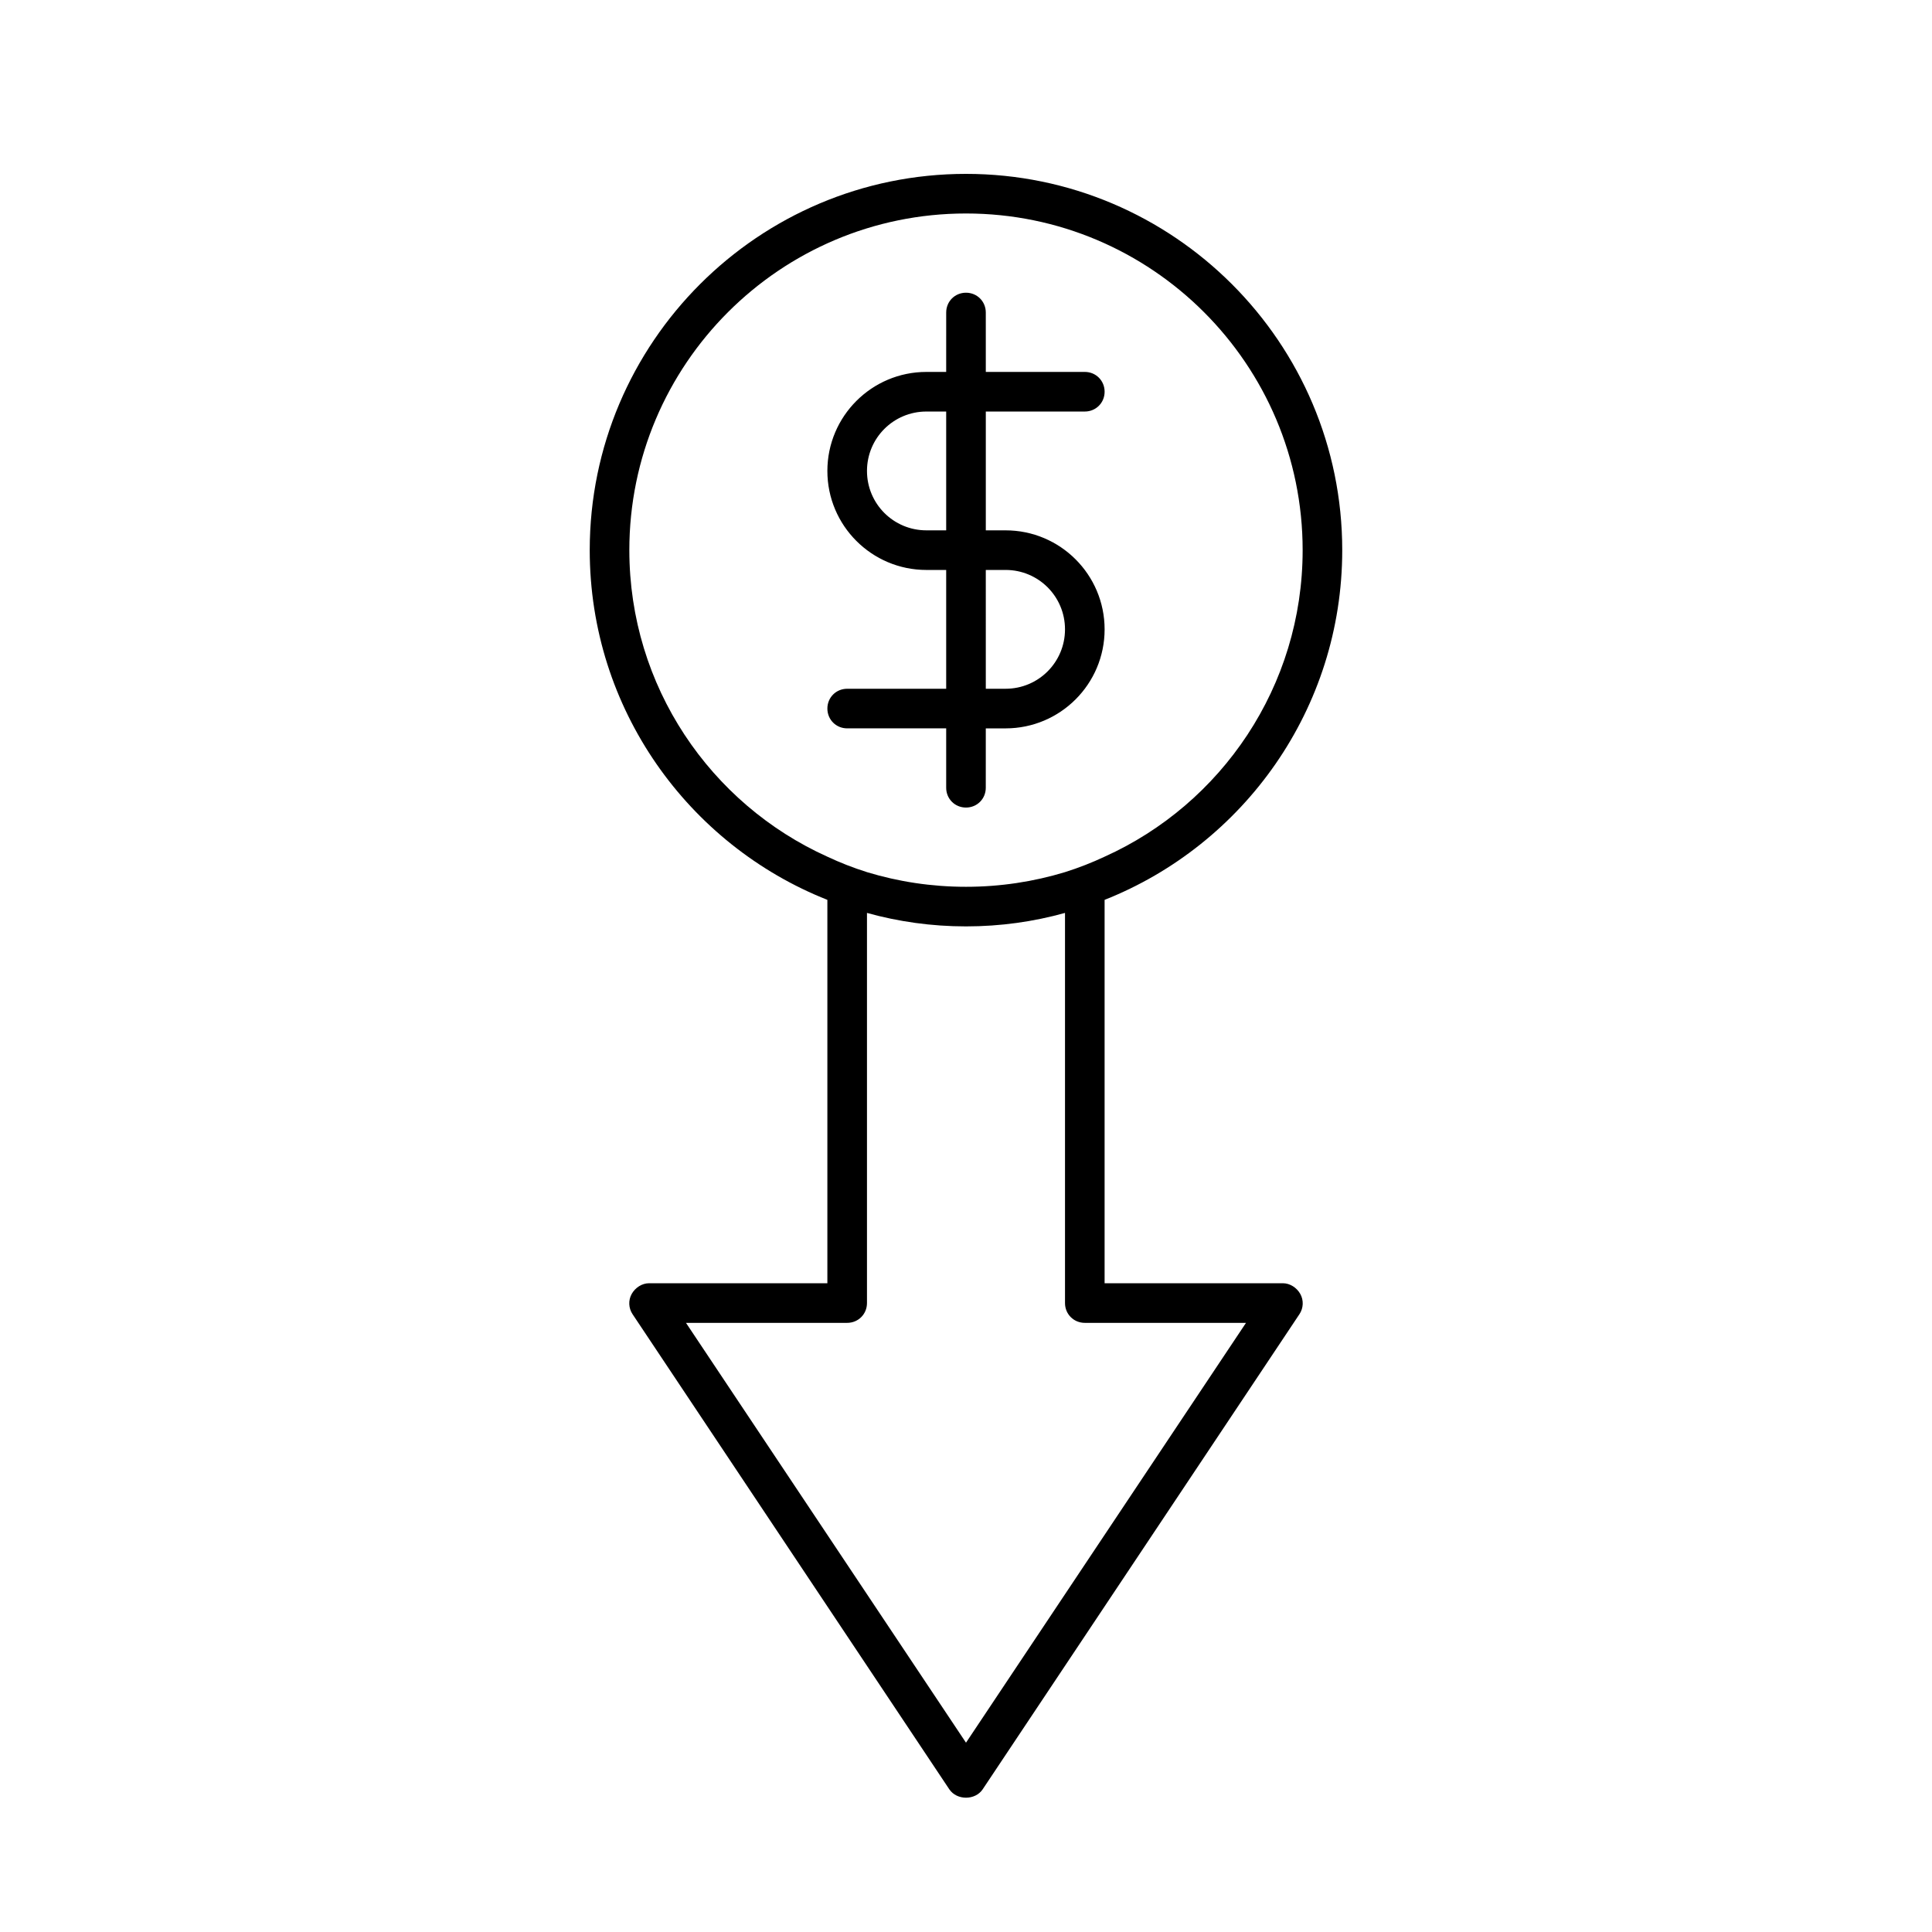
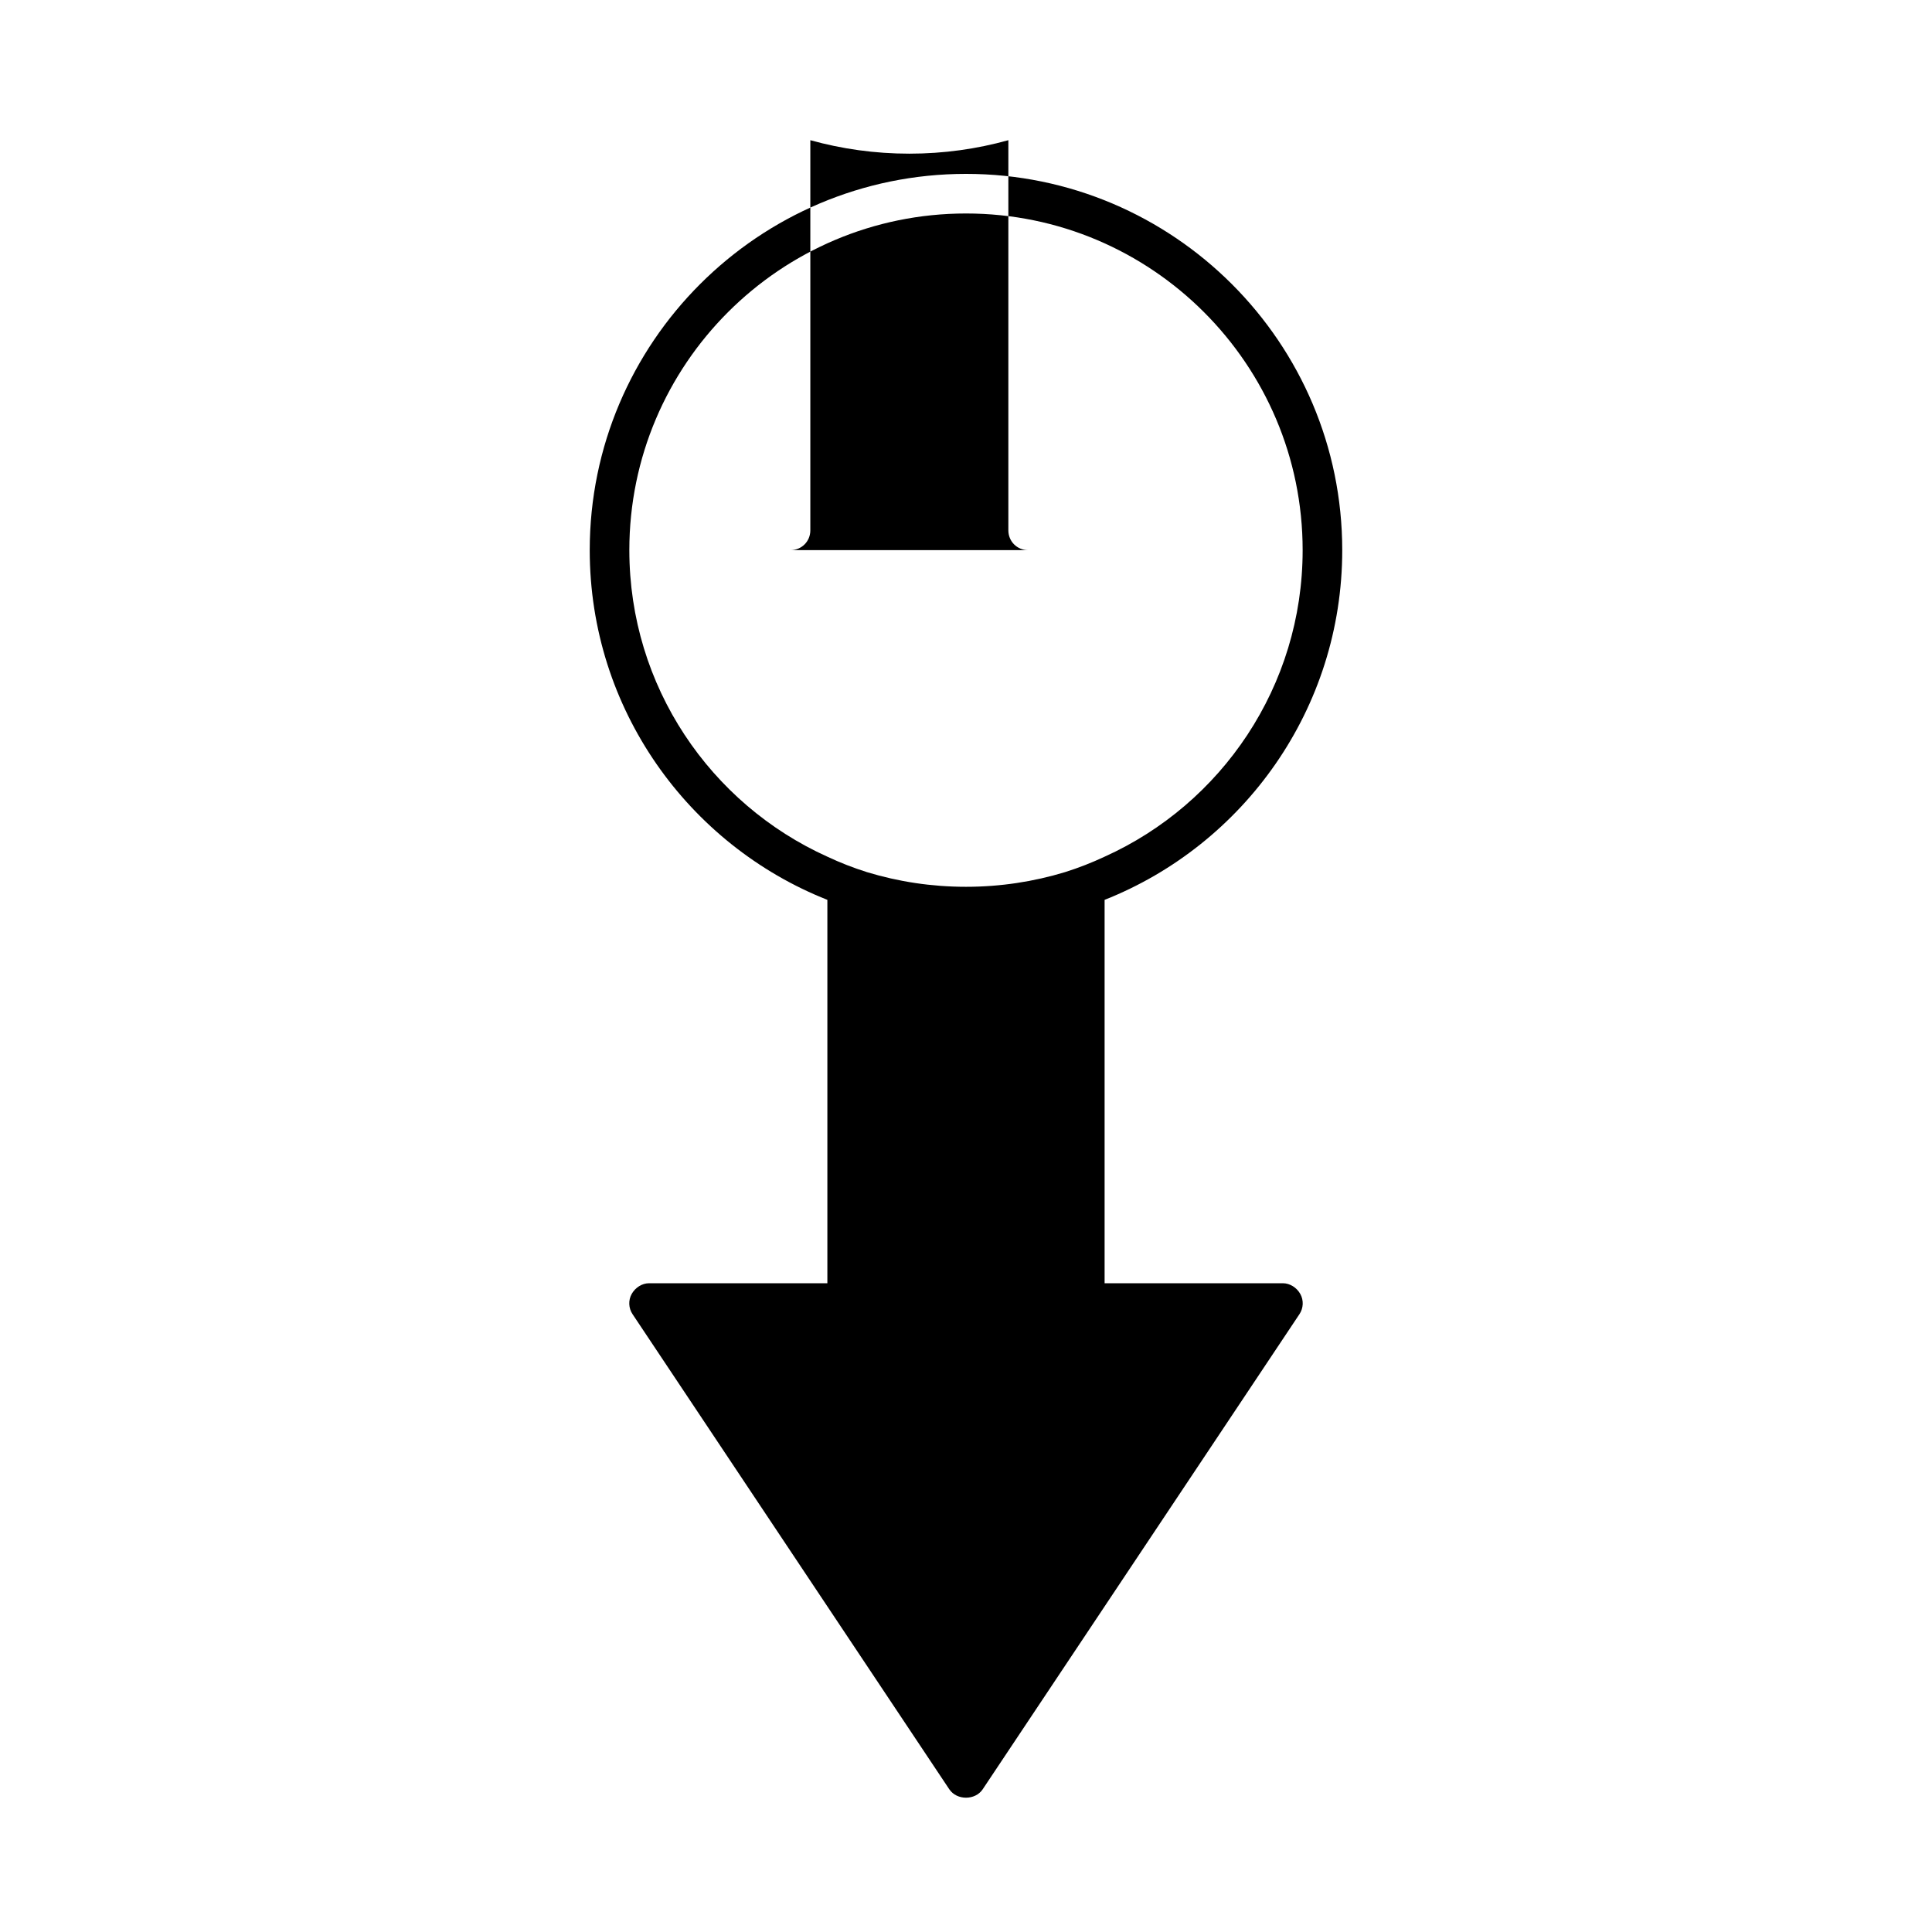
<svg xmlns="http://www.w3.org/2000/svg" fill="#000000" width="800px" height="800px" version="1.1" viewBox="144 144 512 512">
  <g>
-     <path d="m483.96 484.07h-47.23v-101.6c36.84-14.59 62.977-50.59 62.977-92.68 0-55-44.715-99.711-99.711-99.711-55 0-99.711 44.715-99.711 99.711 0 42.09 26.137 78.09 62.977 92.68v101.6h-47.234c-1.891 0-3.672 1.156-4.617 2.832-0.945 1.68-0.84 3.777 0.211 5.352l83.969 125.95c1.996 2.938 6.824 2.938 8.816 0l83.969-125.95c1.051-1.574 1.156-3.672 0.211-5.352-0.949-1.676-2.734-2.832-4.625-2.832zm-173.18-194.28c0-49.227 39.992-89.215 89.219-89.215s89.215 39.988 89.215 89.215c0 36.105-21.516 67.281-52.48 81.238-3.359 1.574-6.824 2.938-10.496 4.094-8.293 2.519-17.109 3.887-26.238 3.887-9.133 0-17.949-1.363-26.238-3.883-3.672-1.156-7.137-2.519-10.496-4.094-30.965-13.961-52.484-45.133-52.484-81.242zm89.219 316.04-74.207-111.26h42.719c2.938 0 5.246-2.309 5.246-5.246v-103.39c8.293 2.309 17.109 3.57 26.242 3.57s17.949-1.258 26.238-3.57v103.39c0 2.938 2.309 5.246 5.246 5.246h42.719z" />
-     <path d="m368.51 326.53c-2.938 0-5.246 2.309-5.246 5.246s2.309 5.246 5.246 5.246h26.238v15.742c0 2.938 2.309 5.246 5.246 5.246s5.246-2.309 5.246-5.246l0.004-15.738h5.25c14.484 0 26.238-11.754 26.238-26.238 0-14.488-11.754-26.242-26.238-26.242h-5.246v-31.488h26.238c2.938 0 5.246-2.309 5.246-5.246 0-2.941-2.309-5.25-5.246-5.25h-26.238l-0.004-15.746c0-2.938-2.309-5.246-5.246-5.246s-5.246 2.309-5.246 5.246l-0.004 15.746h-5.246c-14.484 0-26.238 11.754-26.238 26.238-0.004 14.484 11.754 26.242 26.238 26.242h5.246v31.488zm36.734-31.488h5.25c8.711 0 15.742 7.031 15.742 15.742s-7.031 15.742-15.742 15.742h-5.246zm-15.742-10.496c-8.711 0-15.742-7.031-15.742-15.742 0-8.711 7.031-15.742 15.742-15.742h5.246v31.488z" />
+     <path d="m483.96 484.07h-47.23v-101.6c36.84-14.59 62.977-50.59 62.977-92.68 0-55-44.715-99.711-99.711-99.711-55 0-99.711 44.715-99.711 99.711 0 42.09 26.137 78.09 62.977 92.68v101.6h-47.234c-1.891 0-3.672 1.156-4.617 2.832-0.945 1.68-0.84 3.777 0.211 5.352l83.969 125.95c1.996 2.938 6.824 2.938 8.816 0l83.969-125.95c1.051-1.574 1.156-3.672 0.211-5.352-0.949-1.676-2.734-2.832-4.625-2.832zm-173.18-194.28c0-49.227 39.992-89.215 89.219-89.215s89.215 39.988 89.215 89.215c0 36.105-21.516 67.281-52.48 81.238-3.359 1.574-6.824 2.938-10.496 4.094-8.293 2.519-17.109 3.887-26.238 3.887-9.133 0-17.949-1.363-26.238-3.883-3.672-1.156-7.137-2.519-10.496-4.094-30.965-13.961-52.484-45.133-52.484-81.242zh42.719c2.938 0 5.246-2.309 5.246-5.246v-103.39c8.293 2.309 17.109 3.57 26.242 3.57s17.949-1.258 26.238-3.57v103.39c0 2.938 2.309 5.246 5.246 5.246h42.719z" />
  </g>
</svg>